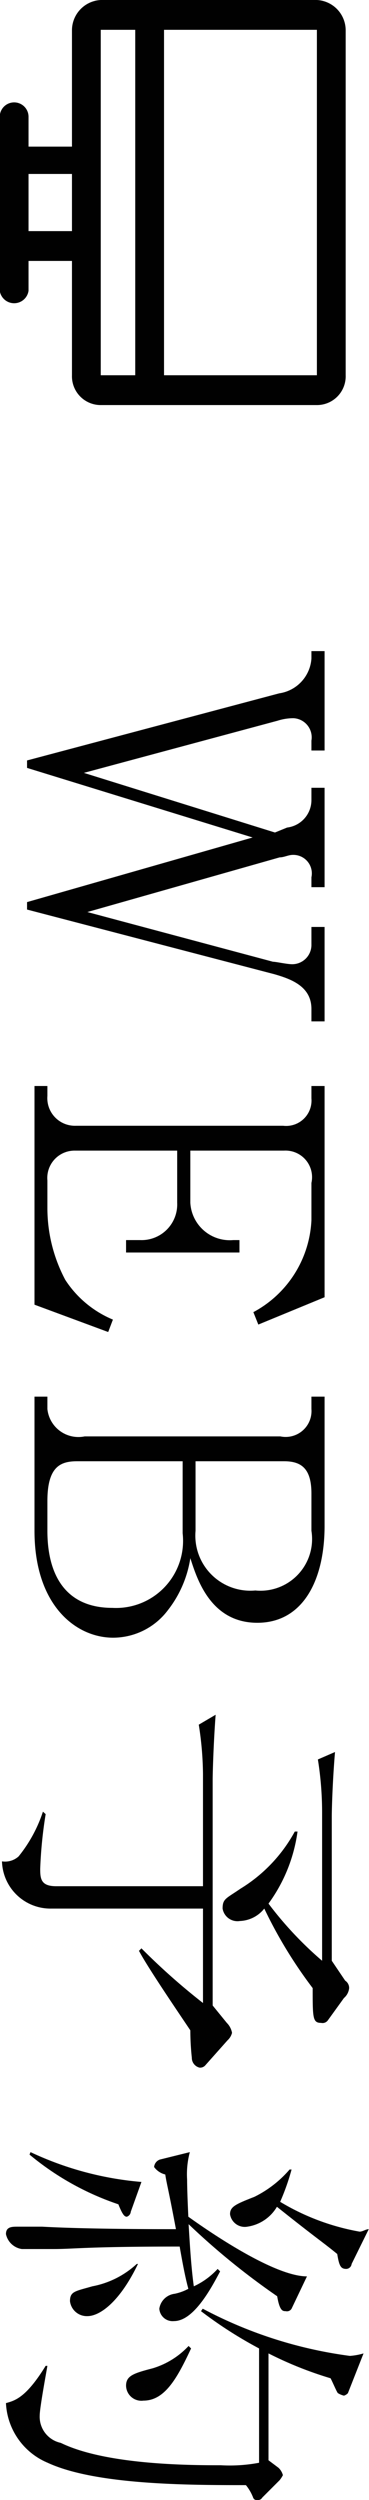
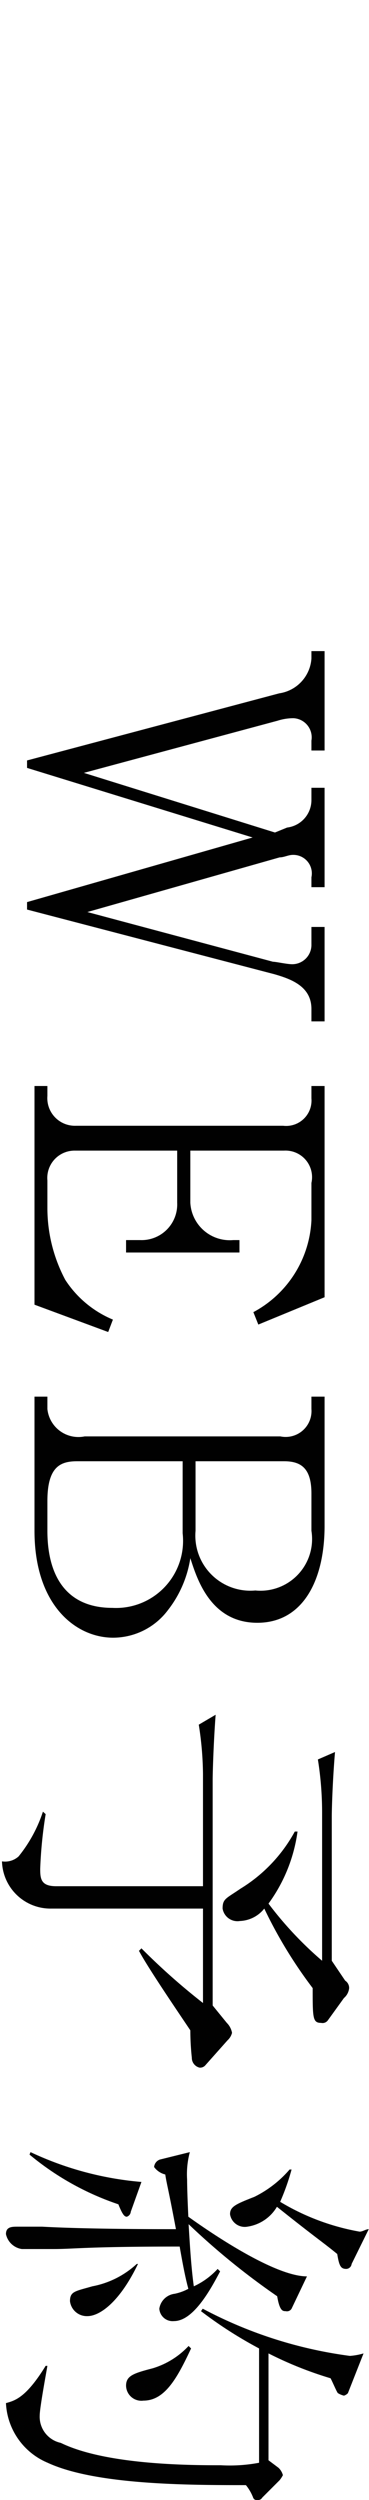
<svg xmlns="http://www.w3.org/2000/svg" id="fix_web.svg" width="14.87" height="100.6" viewBox="0 0 14.87 100.6">
  <defs>
    <style>
      .cls-1 {
        fill: #010101;
        fill-rule: evenodd;
      }
    </style>
  </defs>
  <path id="WEB予約_のコピー" data-name="WEB予約  のコピー" class="cls-1" d="M1994.71,12377.9h0.53v-3.8h-0.53v0.7a0.776,0.776,0,0,1-.77.8c-0.22,0-.65-0.1-0.78-0.1l-7.48-2,7.75-2.2c0.18,0,.35-0.1.53-0.1a0.745,0.745,0,0,1,.75.9v0.4h0.53v-4h-0.53v0.5a1.113,1.113,0,0,1-.98,1.1l-0.49.2-7.7-2.4,7.81-2.1a2.085,2.085,0,0,1,.64-0.1,0.772,0.772,0,0,1,.72.9v0.4h0.53v-4h-0.53v0.3a1.521,1.521,0,0,1-1.3,1.4l-10.16,2.7v0.3l9.09,2.8-9.09,2.6v0.3l9.96,2.6c0.7,0.2,1.5.5,1.5,1.4v0.5Zm-8.19,12.5,0.19-.5a4.225,4.225,0,0,1-1.92-1.6,6.162,6.162,0,0,1-.72-2.9v-1.1a1.1,1.1,0,0,1,1.1-1.2h4.13v2.1a1.436,1.436,0,0,1-1.5,1.5h-0.56v0.5h4.57v-0.5h-0.25a1.593,1.593,0,0,1-1.73-1.5v-2.1h3.78a1.07,1.07,0,0,1,1.1,1.3v1.5a4.428,4.428,0,0,1-2.34,3.7l0.2,0.5,2.67-1.1v-8.5h-0.53v0.5a1.022,1.022,0,0,1-1.14,1.1h-8.35a1.112,1.112,0,0,1-1.15-1.2v-0.4h-0.52v8.8Zm0.2,12.3a2.766,2.766,0,0,0,2.2-1.1,4.5,4.5,0,0,0,.91-2.1c0.26,0.8.8,2.6,2.7,2.6,1.83,0,2.71-1.7,2.71-3.9v-5.2h-0.53v0.5a1.041,1.041,0,0,1-1.25,1.1h-7.89a1.257,1.257,0,0,1-1.5-1.1v-0.5h-0.52v5.4C1983.55,12401.4,1985.22,12402.7,1986.72,12402.7Zm5.73-1.9a2.216,2.216,0,0,1-2.41-2.4v-2.8h3.57c0.7,0,1.1.3,1.1,1.3v1.5A2.08,2.08,0,0,1,1992.45,12400.8Zm-5.76.7c-1.87,0-2.62-1.3-2.62-3.1v-1.2c0-1.4.54-1.6,1.2-1.6h4.25v2.9A2.7,2.7,0,0,1,1986.69,12401.5Zm8.41,16.7a0.262,0.262,0,0,0,.27-0.1l0.65-.9a0.606,0.606,0,0,0,.21-0.4,0.352,0.352,0,0,0-.16-0.3l-0.54-.8v-5.8c0-.3.03-1.4,0.13-2.6l-0.69.3a13.516,13.516,0,0,1,.17,2.1v6a14.537,14.537,0,0,1-2.16-2.3,6.358,6.358,0,0,0,1.17-2.9h-0.11a6.127,6.127,0,0,1-2.19,2.3c-0.58.4-.72,0.4-0.72,0.8a0.607,0.607,0,0,0,.7.5,1.314,1.314,0,0,0,.98-0.5,18.367,18.367,0,0,0,1.95,3.2C1994.76,12418,1994.76,12418.2,1995.1,12418.2Zm-4.9,1.8a0.276,0.276,0,0,0,.24-0.1l0.89-1a0.6,0.6,0,0,0,.18-0.3,0.752,0.752,0,0,0-.21-0.4l-0.57-.7v-9.1c0-.2.03-1.4,0.12-2.6l-0.68.4a13.276,13.276,0,0,1,.17,2v4.5h-5.92c-0.61,0-.64-0.3-0.64-0.7a17.666,17.666,0,0,1,.22-2.2l-0.11-.1a5.663,5.663,0,0,1-.98,1.8,0.81,0.81,0,0,1-.67.2,1.954,1.954,0,0,0,2,1.9h6.1v3.8a26.425,26.425,0,0,1-2.48-2.2l-0.1.1c0.37,0.7,1.67,2.6,2.07,3.2a10.328,10.328,0,0,0,.06,1.1A0.405,0.405,0,0,0,1990.2,12420Zm2.33,17.4a0.2,0.2,0,0,0,.2-0.1l0.7-.7a1.269,1.269,0,0,0,.13-0.2,0.621,0.621,0,0,0-.18-0.3l-0.4-.3v-4.3a14.968,14.968,0,0,0,2.5,1c0.06,0.1.27,0.6,0.3,0.6a0.813,0.813,0,0,0,.24.1,0.364,0.364,0,0,0,.16-0.1l0.63-1.6a2.568,2.568,0,0,1-.55.1,17.478,17.478,0,0,1-5.93-1.9l-0.07.1a17.064,17.064,0,0,0,2.34,1.5v4.6a6.37,6.37,0,0,1-1.54.1c-1.15,0-4.61,0-6.45-.9a1.074,1.074,0,0,1-.85-1.1c0-.3.26-1.7,0.31-2H1984c-0.8,1.3-1.25,1.4-1.6,1.5a2.742,2.742,0,0,0,1.68,2.4c1.94,0.9,5.73.9,7.99,0.9a1.834,1.834,0,0,1,.29.5A0.151,0.151,0,0,0,1992.53,12437.4Zm-4.59-4c0.86,0,1.36-.9,1.92-2.1l-0.1-.1a3.267,3.267,0,0,1-1.45.9c-0.77.2-1.07,0.3-1.07,0.7A0.618,0.618,0,0,0,1987.94,12433.4Zm8.18-5.3a0.225,0.225,0,0,0,.21-0.2l0.69-1.4c-0.12,0-.24.1-0.37,0.1a9.345,9.345,0,0,1-3.2-1.2,9.294,9.294,0,0,0,.46-1.3h-0.08a4.484,4.484,0,0,1-1.42,1.1c-0.77.3-.98,0.4-0.98,0.7a0.6,0.6,0,0,0,.7.5,1.661,1.661,0,0,0,1.19-.8c1.63,1.3,1.82,1.4,2.43,1.9C1995.83,12428,1995.9,12428.1,1996.12,12428.1Zm-10.44,1.9c0.52,0,1.32-.6,2.04-2.1h-0.05a3.628,3.628,0,0,1-1.79.9c-0.69.2-.9,0.2-0.9,0.6A0.683,0.683,0,0,0,1985.68,12430Zm3.49,0.2c0.79,0,1.49-1.3,1.86-2l-0.1-.1a3.017,3.017,0,0,1-.96.7c-0.11-.8-0.16-1.7-0.21-2.5a28.894,28.894,0,0,0,3.57,2.9c0.1,0.6.23,0.6,0.34,0.6a0.217,0.217,0,0,0,.24-0.1l0.62-1.3c-1.4,0-4.22-2-4.78-2.4-0.03-.6-0.05-1.2-0.05-1.5a3.422,3.422,0,0,1,.11-1.1l-1.21.3a0.35,0.35,0,0,0-.23.3,0.788,0.788,0,0,0,.45.3c0.06,0.4.11,0.5,0.43,2.2-0.7,0-3.6,0-5.39-.1h-0.98c-0.24,0-.48,0-0.48.3a0.769,0.769,0,0,0,.64.6h1.28c0.85,0,1.27-.1,5.08-0.1,0.14,0.8.24,1.3,0.35,1.7a2.021,2.021,0,0,1-.55.2,0.71,0.71,0,0,0-.62.6A0.538,0.538,0,0,0,1989.17,12430.2Zm-1.9-4.2a0.231,0.231,0,0,0,.16-0.2l0.43-1.2a13.021,13.021,0,0,1-4.47-1.2l-0.04.1a11.147,11.147,0,0,0,3.58,2C1987.09,12425.9,1987.17,12426,1987.27,12426Z" transform="translate(-1982.16 -12336.8)" />
-   <path id="シェイプ_655" data-name="シェイプ 655" class="cls-1" d="M1996.09,12351.9V12338a1.223,1.223,0,0,0-1.16-1.2h-8.71a1.223,1.223,0,0,0-1.16,1.2v4.7h-1.75v-1.2a0.58,0.58,0,1,0-1.16,0v7a0.586,0.586,0,0,0,1.16,0v-1.2h1.75v4.6a1.158,1.158,0,0,0,1.16,1.2h8.71A1.158,1.158,0,0,0,1996.09,12351.9Zm-1.16-13.9v13.9h-6.16V12338h6.16Zm-11.62,8.1v-2.3h1.75v2.3h-1.75Zm2.91-8.1h1.39v13.9h-1.39V12338Z" transform="translate(-1982.16 -12336.8)" />
</svg>